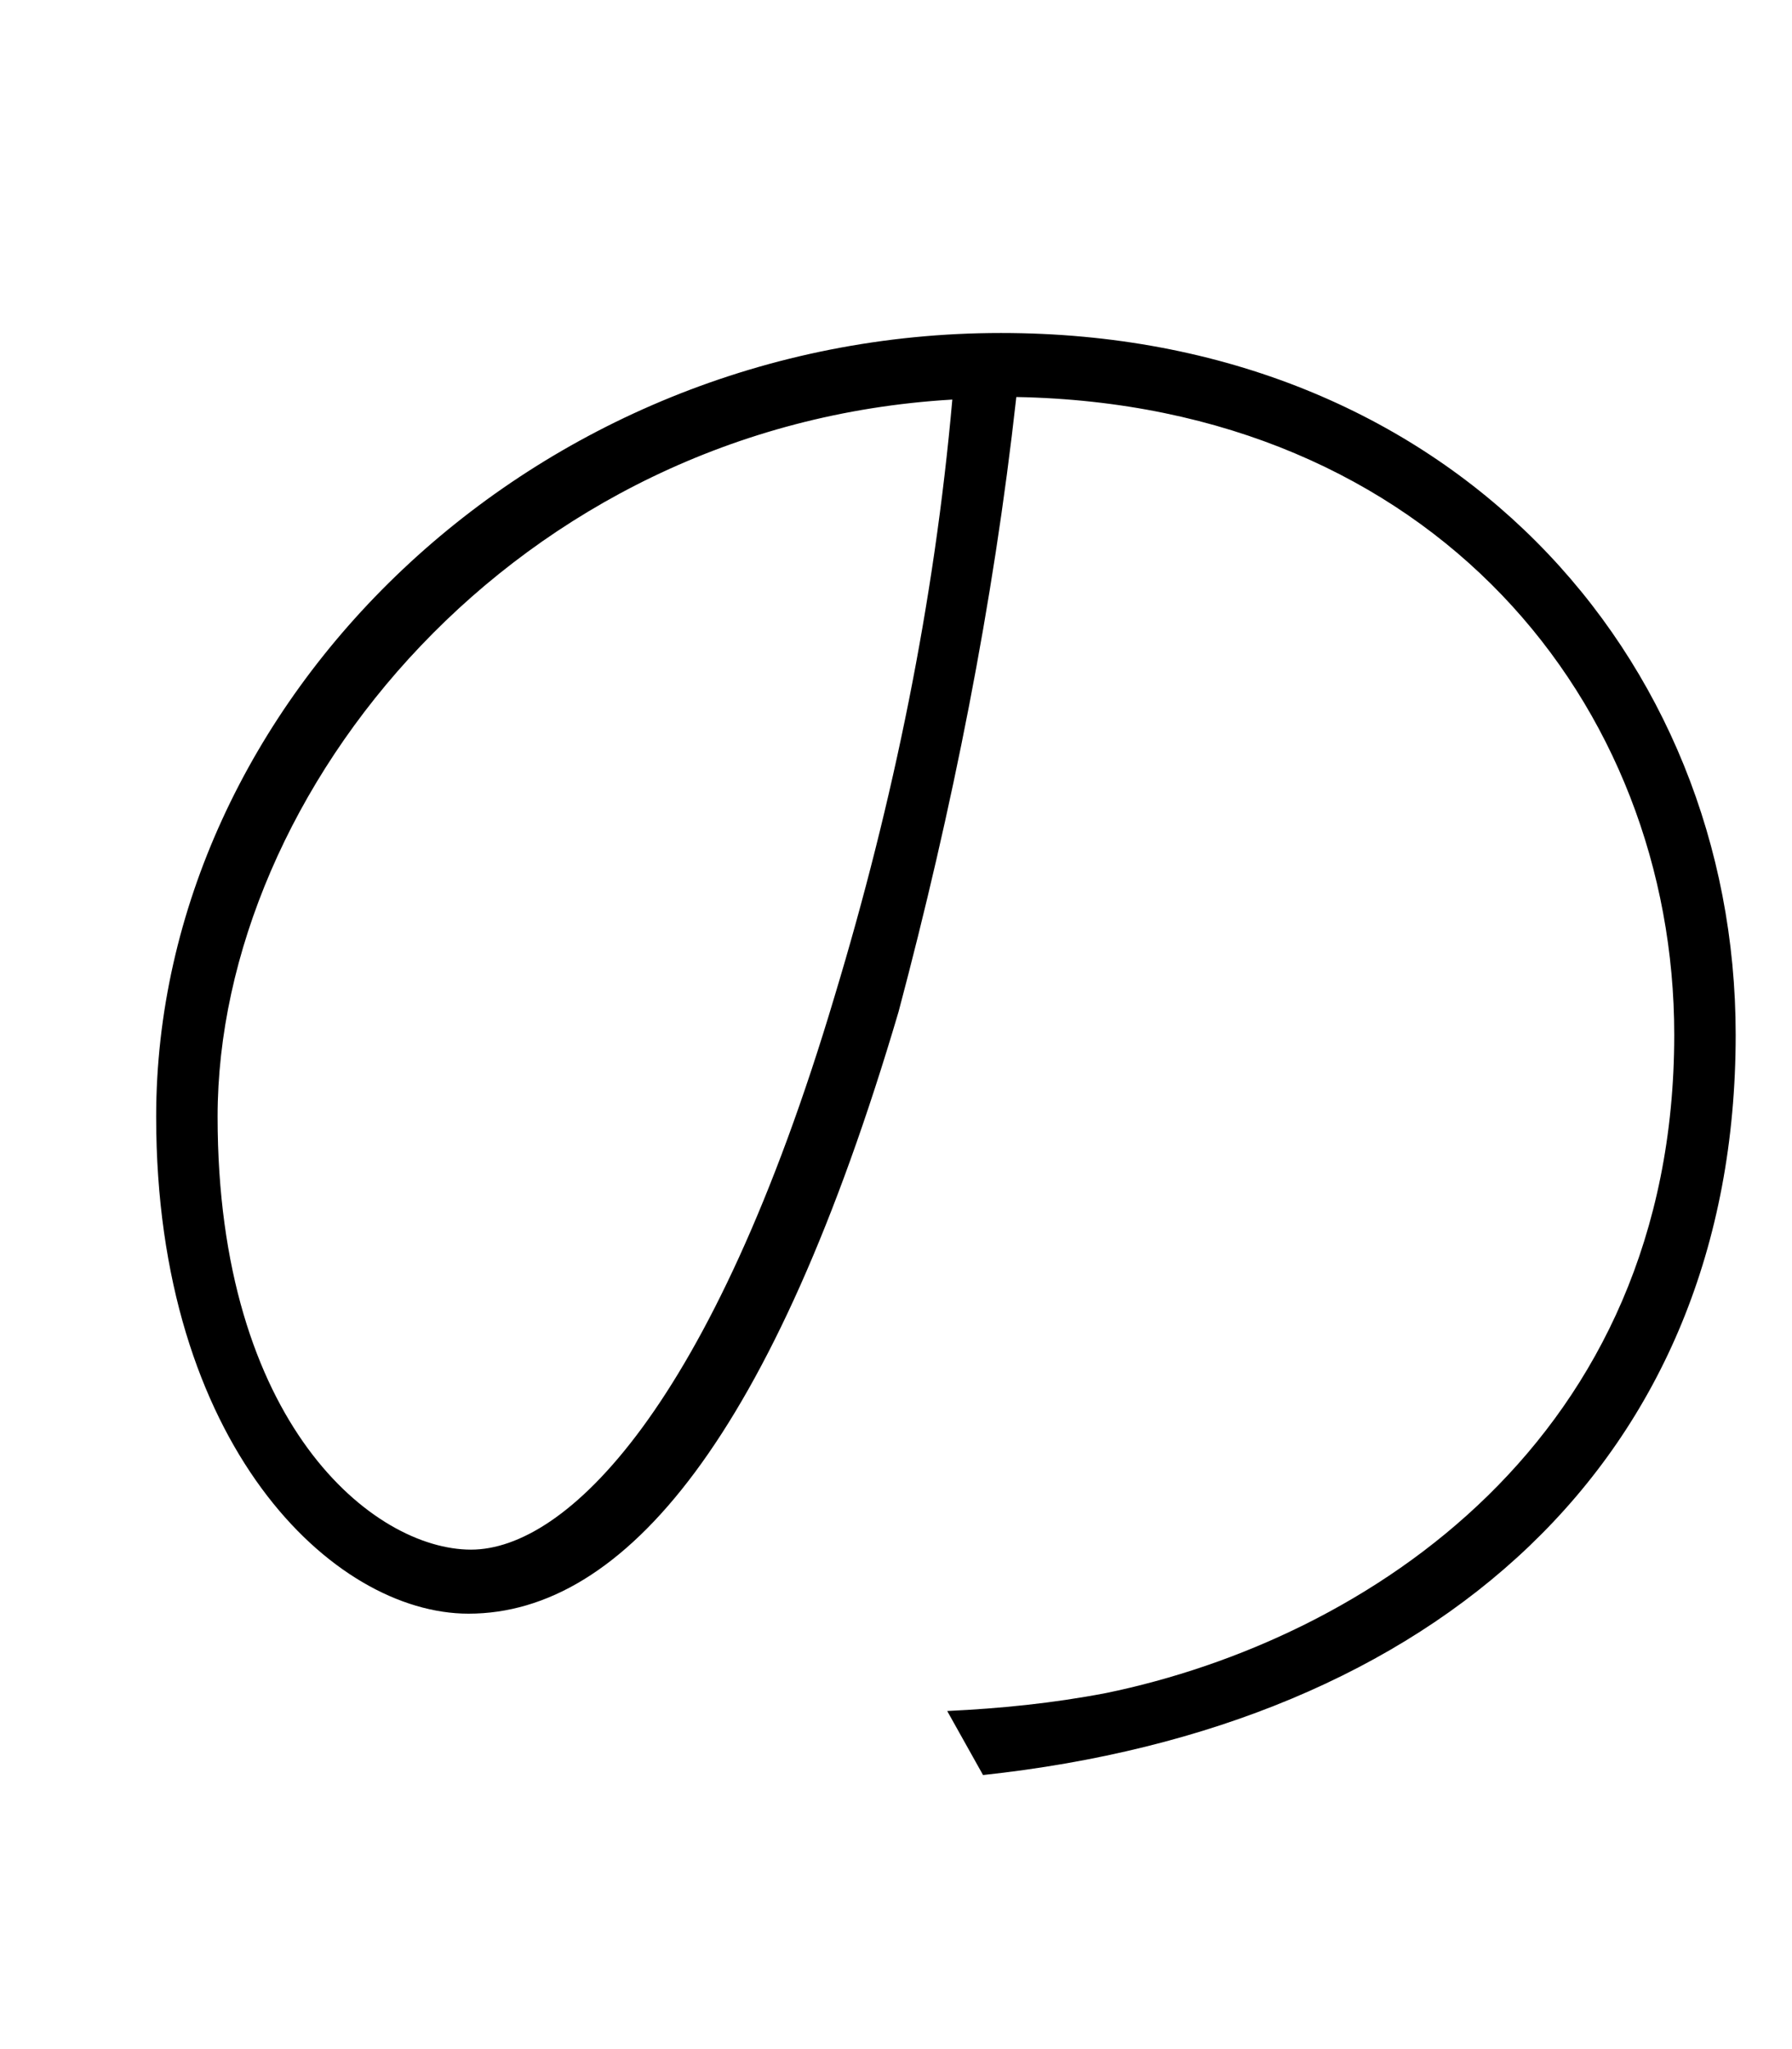
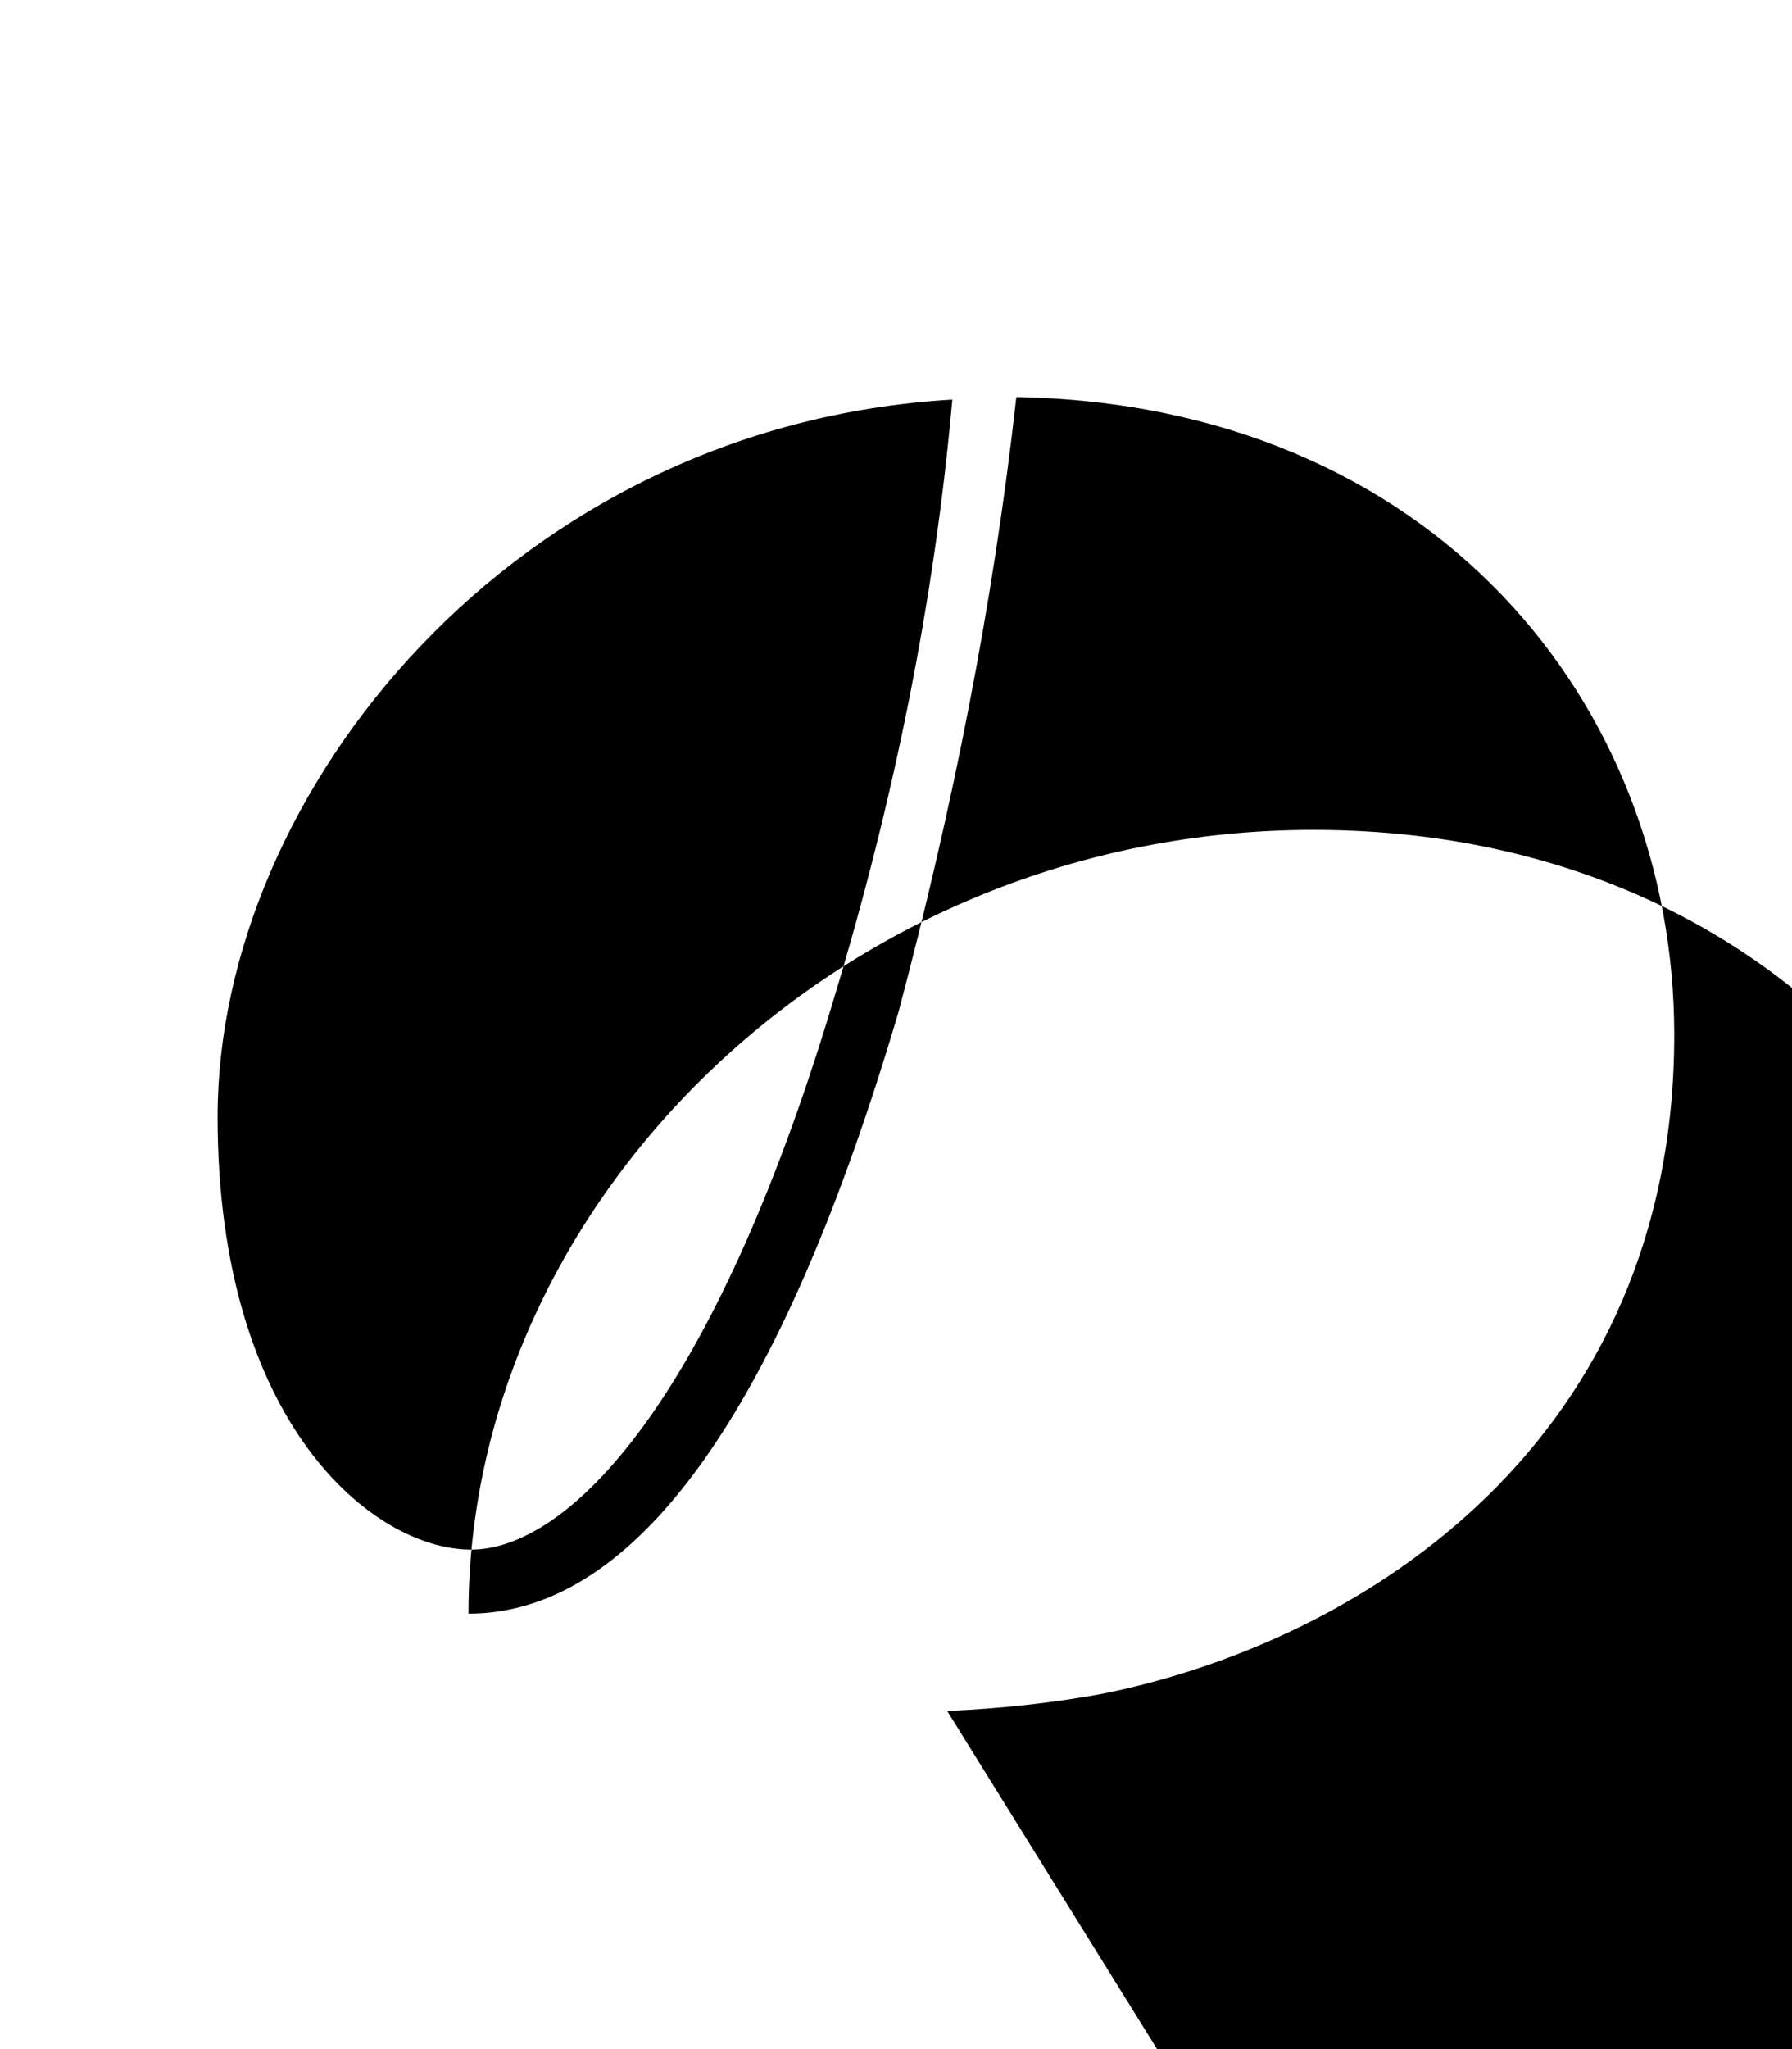
<svg xmlns="http://www.w3.org/2000/svg" version="1.1" id="レイヤー_1" x="0px" y="0px" viewBox="0 0 70 80" style="enable-background:new 0 0 70 80;" xml:space="preserve">
-   <path d="M37,66.8c2.1-0.1,4.1-0.3,6.2-0.7c10.2-2.1,22.2-9.9,22.2-25.7c0-12.9-9.4-24.6-25.7-24.9c-0.9,8.1-2.5,16.1-4.6,24  c-4.9,16.6-10.7,23.5-16.8,23.5c-5.3,0-12.2-6.6-12.2-19.4c0-16.2,14.7-30.6,33-30.6c17.5,0,28.7,12.6,28.7,27.4  c0,16.6-11.7,27-29.4,28.9L37,66.8z M37.2,15.6c-17.1,1-28.7,15.3-28.7,28c0,12,6.1,16.9,9.9,16.9c3.7,0,9.4-5.5,14.2-21.6  C34.9,31.3,36.5,23.5,37.2,15.6L37.2,15.6z" />
+   <path d="M37,66.8c2.1-0.1,4.1-0.3,6.2-0.7c10.2-2.1,22.2-9.9,22.2-25.7c0-12.9-9.4-24.6-25.7-24.9c-0.9,8.1-2.5,16.1-4.6,24  c-4.9,16.6-10.7,23.5-16.8,23.5c0-16.2,14.7-30.6,33-30.6c17.5,0,28.7,12.6,28.7,27.4  c0,16.6-11.7,27-29.4,28.9L37,66.8z M37.2,15.6c-17.1,1-28.7,15.3-28.7,28c0,12,6.1,16.9,9.9,16.9c3.7,0,9.4-5.5,14.2-21.6  C34.9,31.3,36.5,23.5,37.2,15.6L37.2,15.6z" />
</svg>